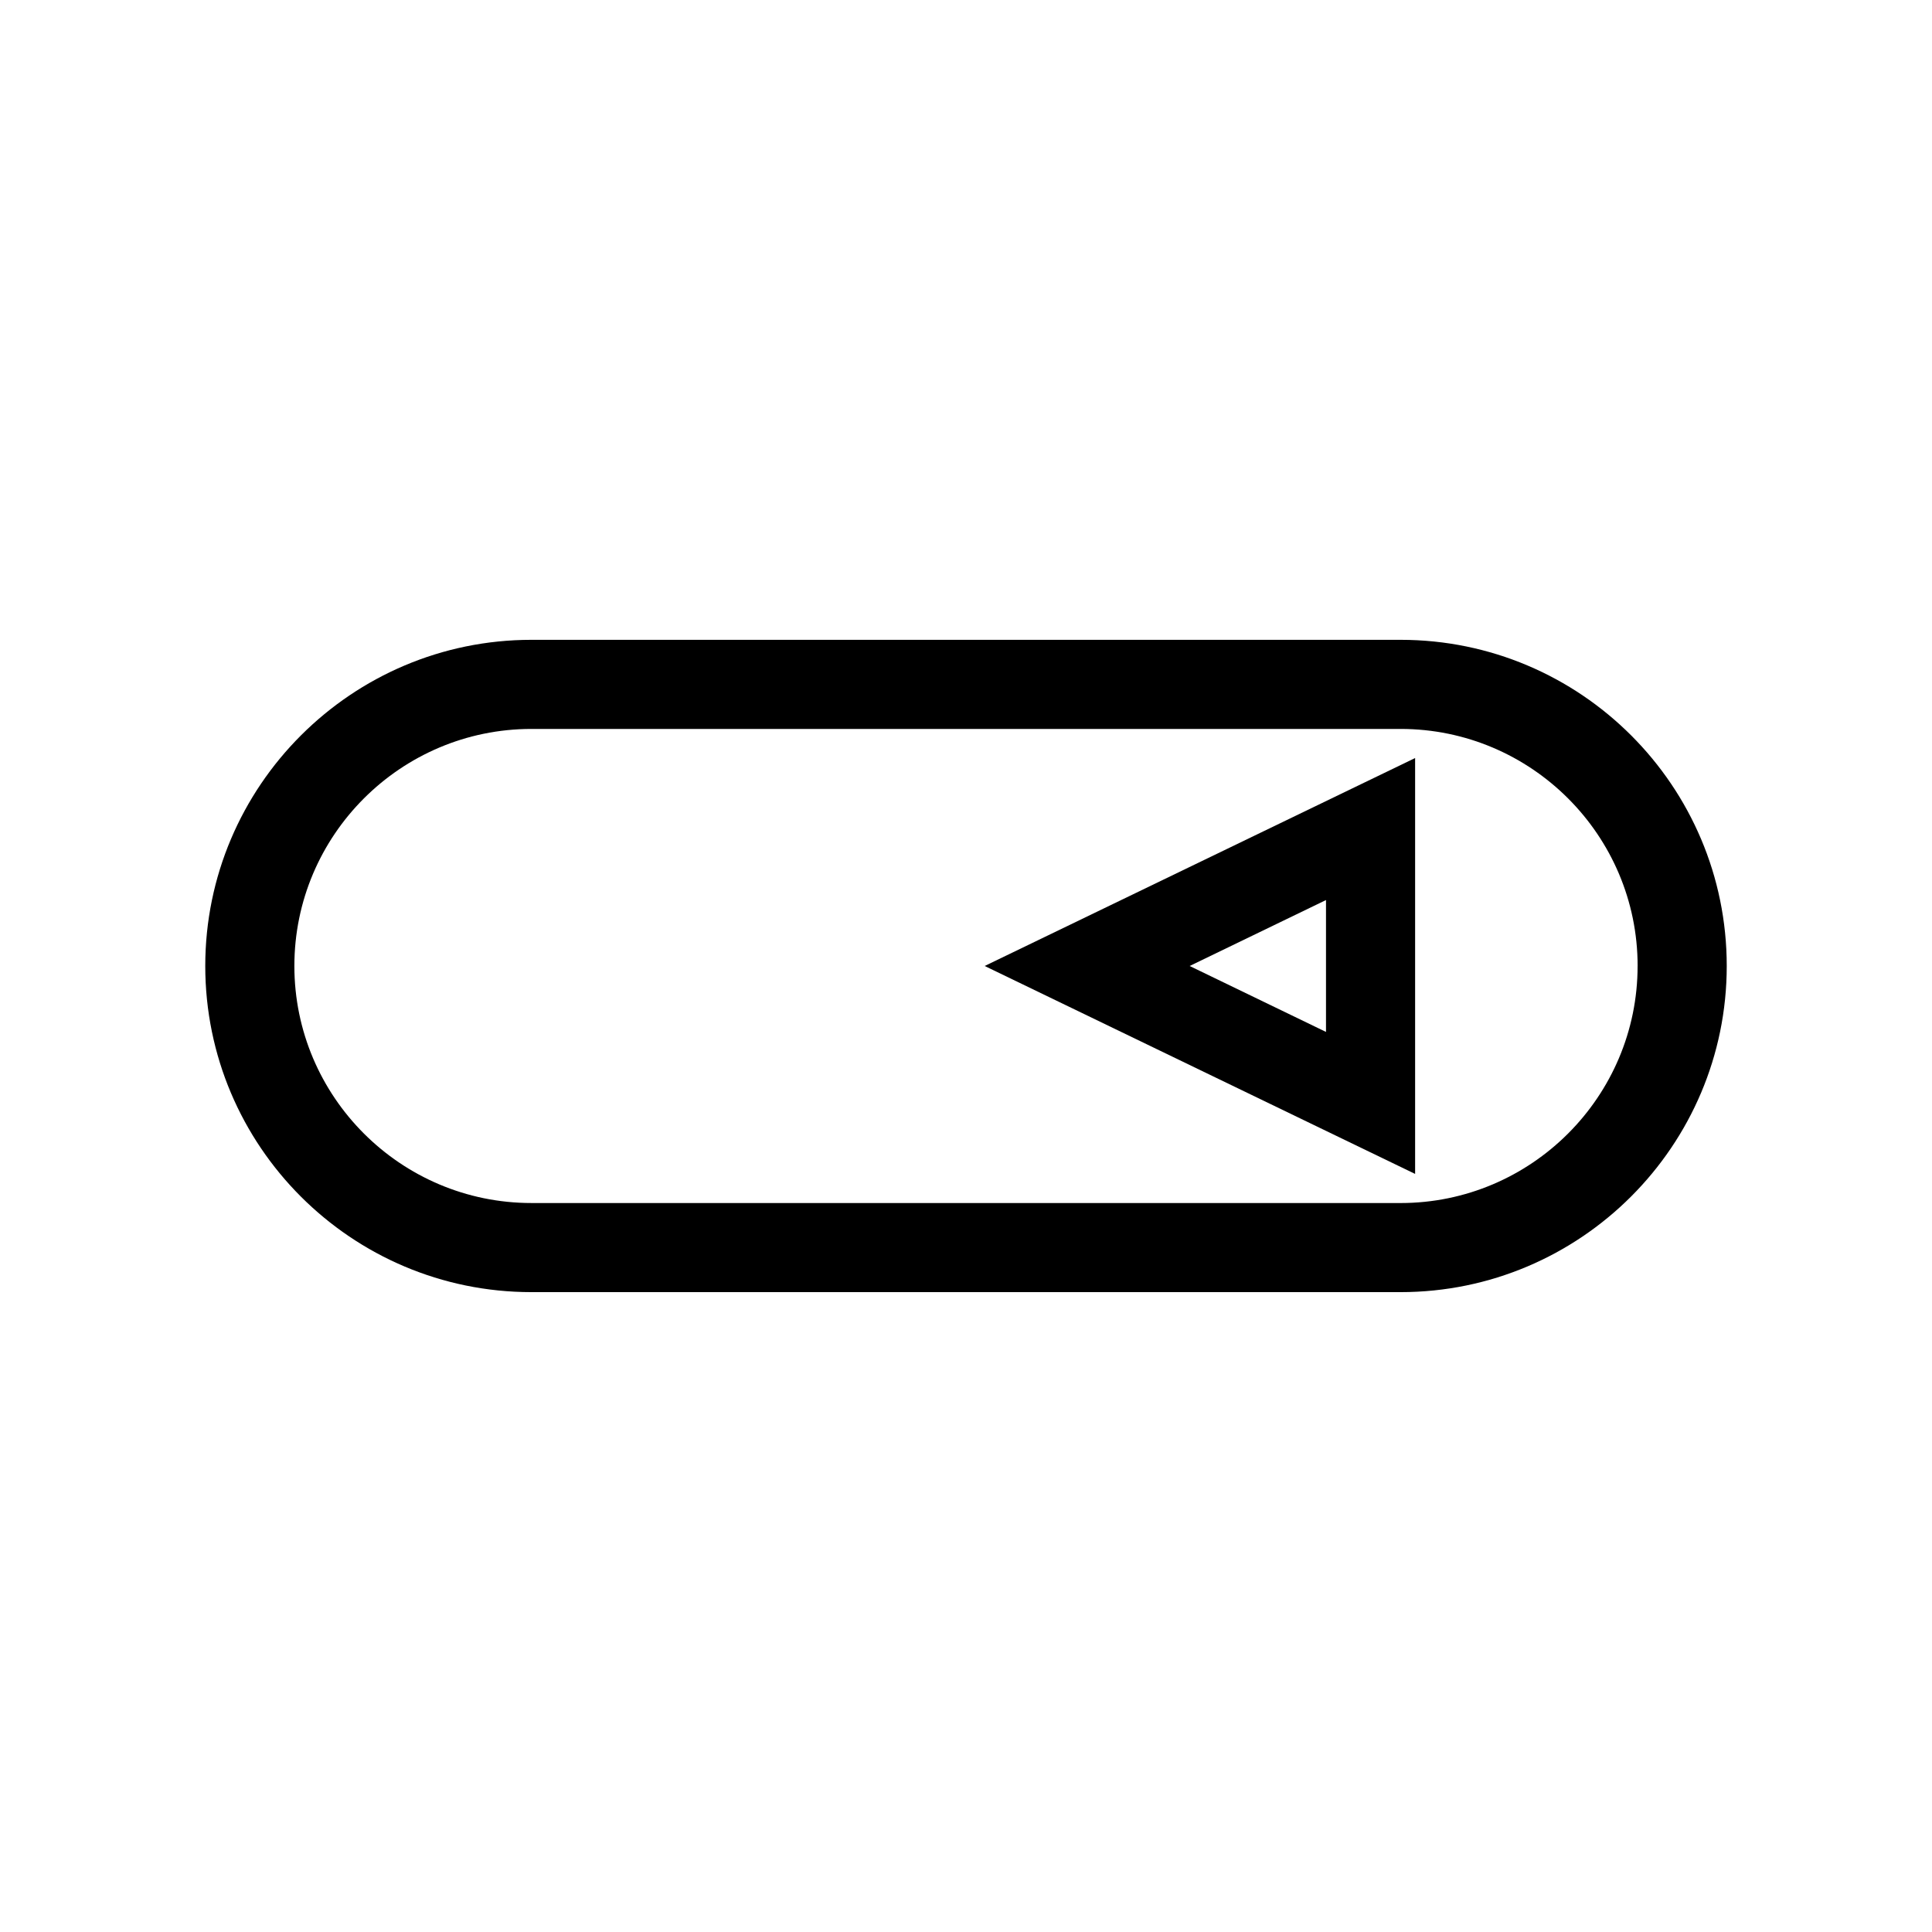
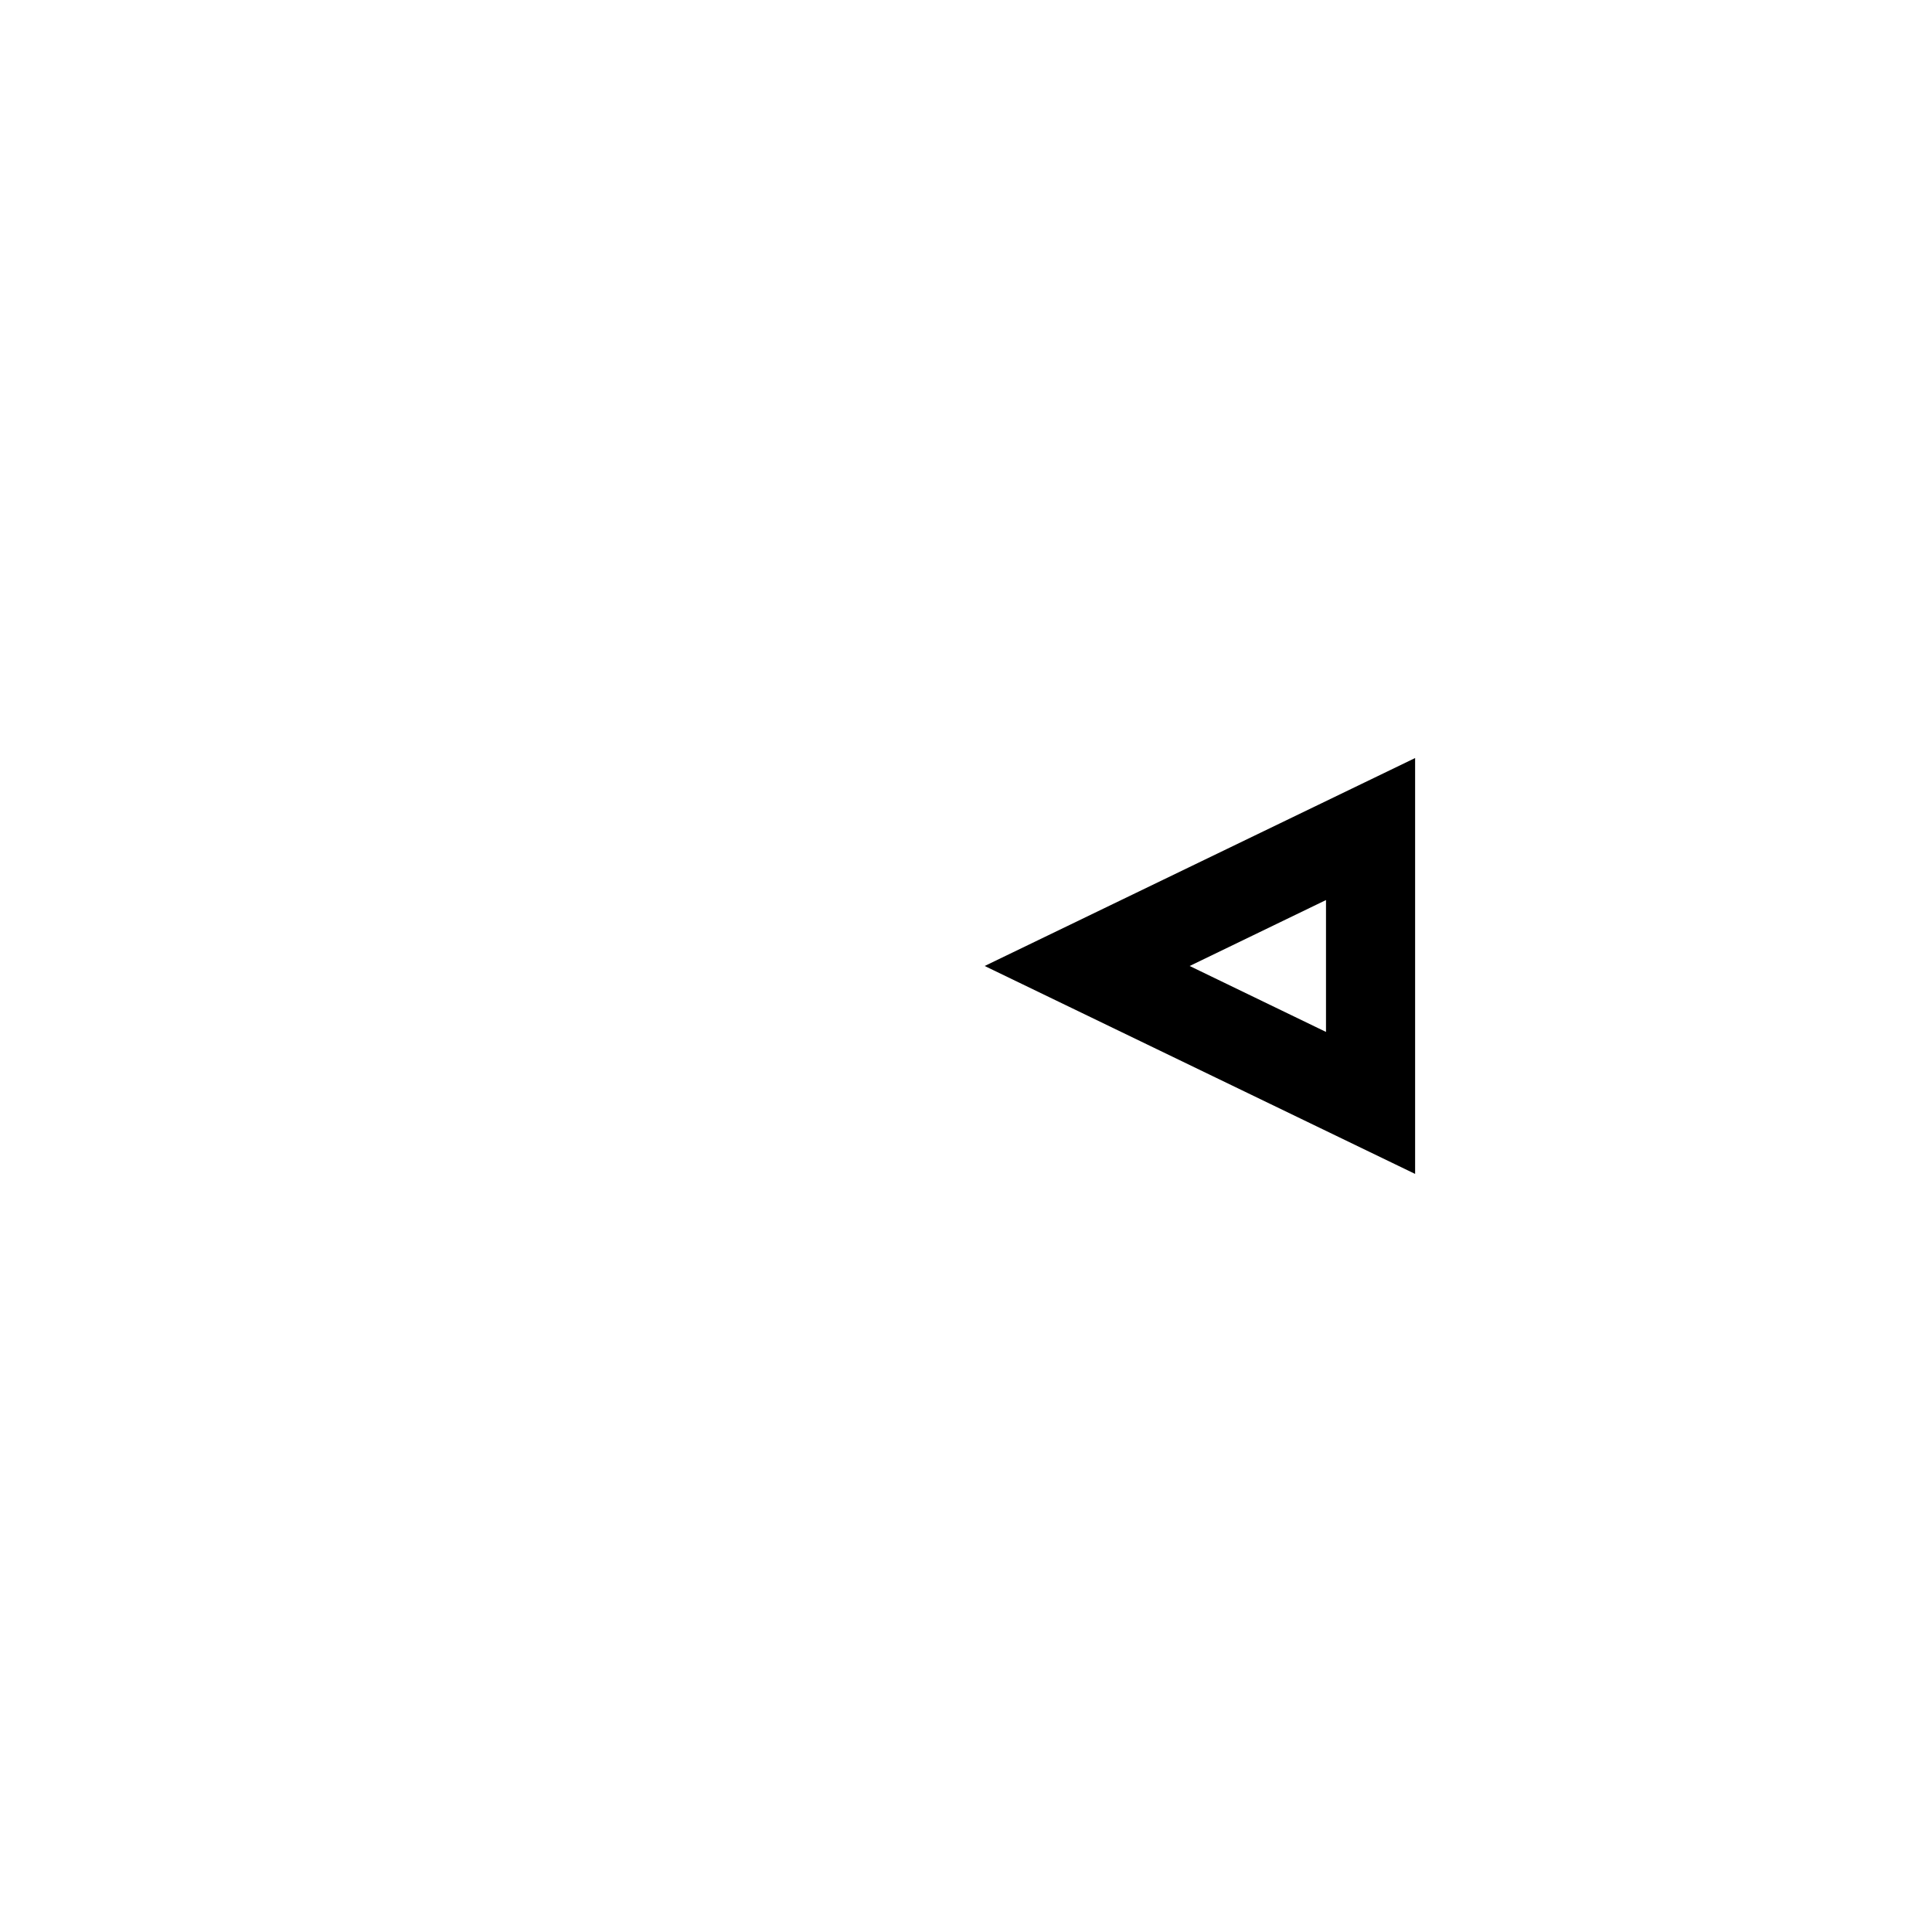
<svg xmlns="http://www.w3.org/2000/svg" fill="#000000" width="800px" height="800px" version="1.1" viewBox="144 144 512 512">
  <g>
    <path d="m519.02 455.1v-110.21l-114.07 55.105zm-23.617-37.629-36.133-17.473 36.133-17.477z" />
-     <path d="m284.83 313.56c-47.625 0-86.434 38.73-86.434 86.434s38.73 86.434 86.434 86.434h230.34c47.625 0 86.434-38.73 86.434-86.434s-38.73-86.434-86.434-86.434zm293.15 86.438c0 34.637-28.184 62.82-62.82 62.82l-230.33-0.004c-34.637 0-62.82-28.184-62.82-62.82 0-34.637 28.184-62.82 62.82-62.82h230.34c34.637 0.004 62.816 28.188 62.816 62.824z" />
  </g>
</svg>